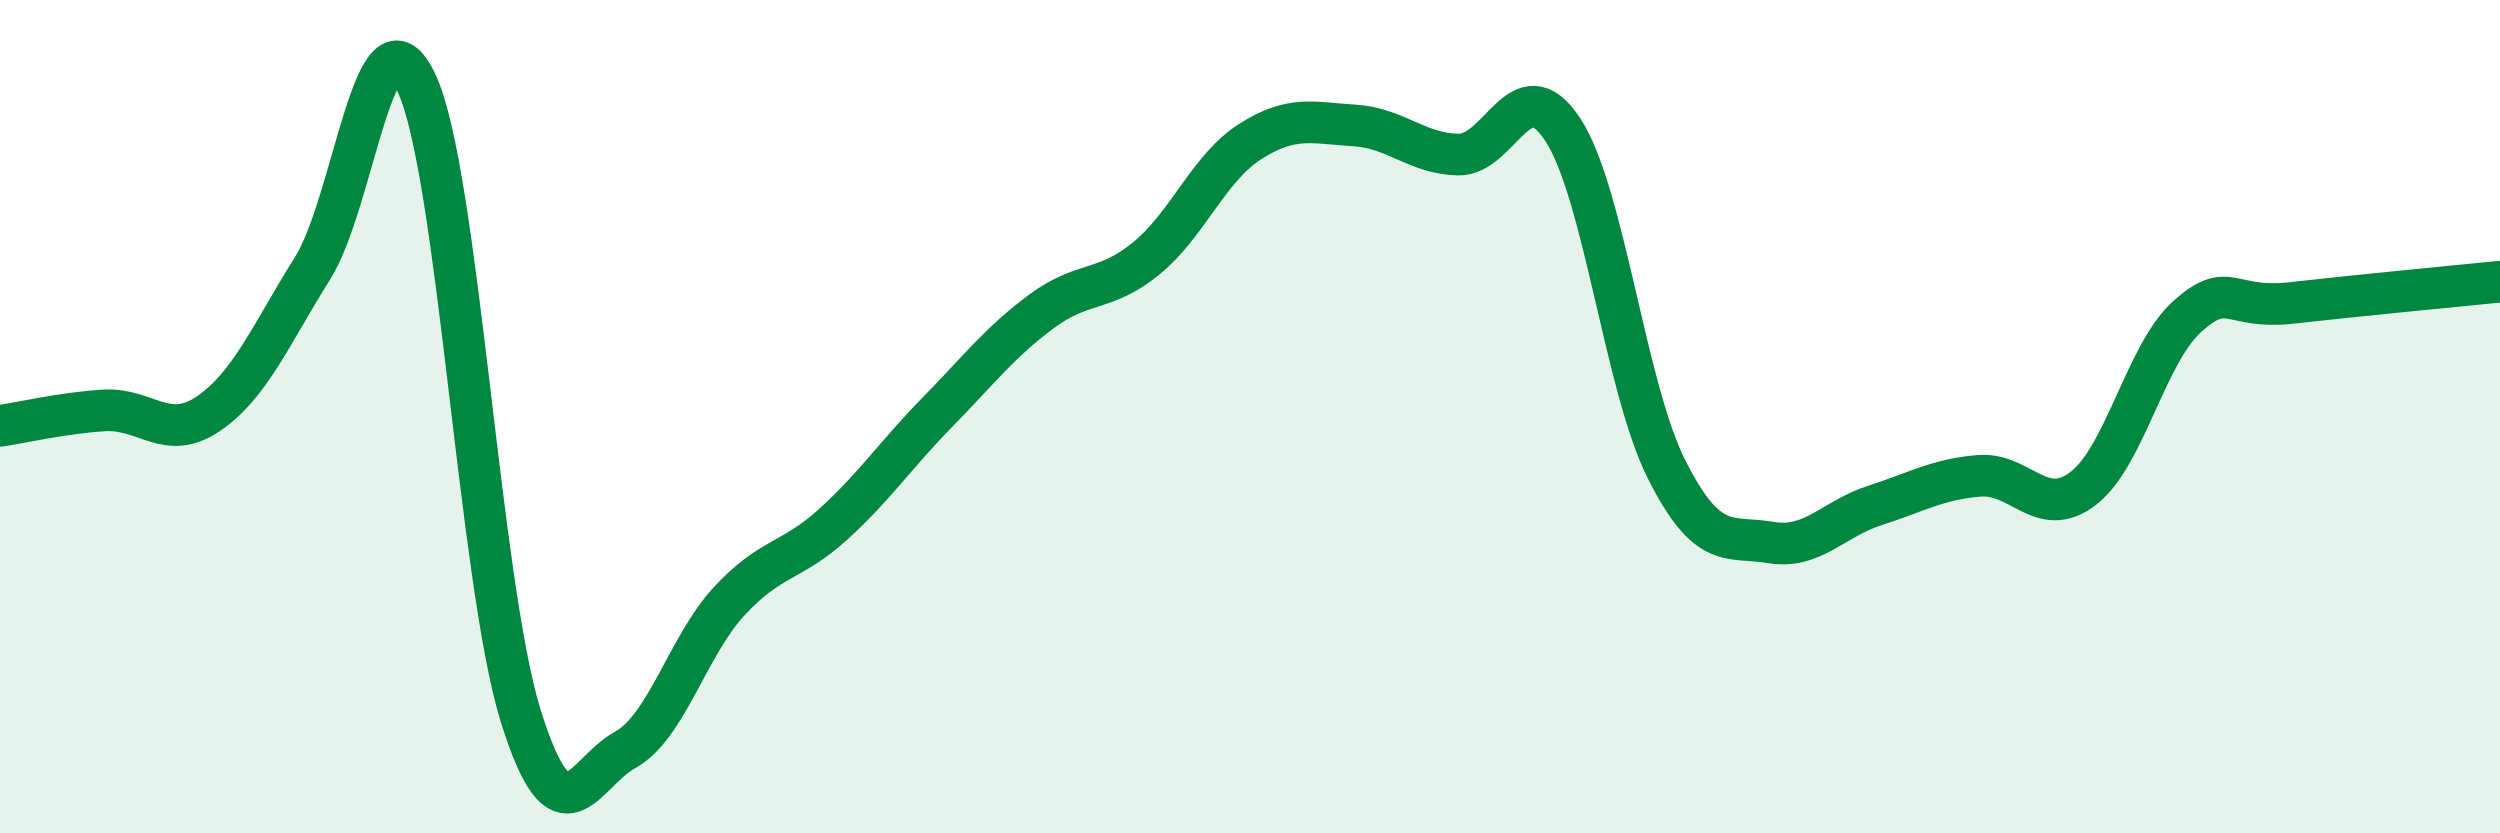
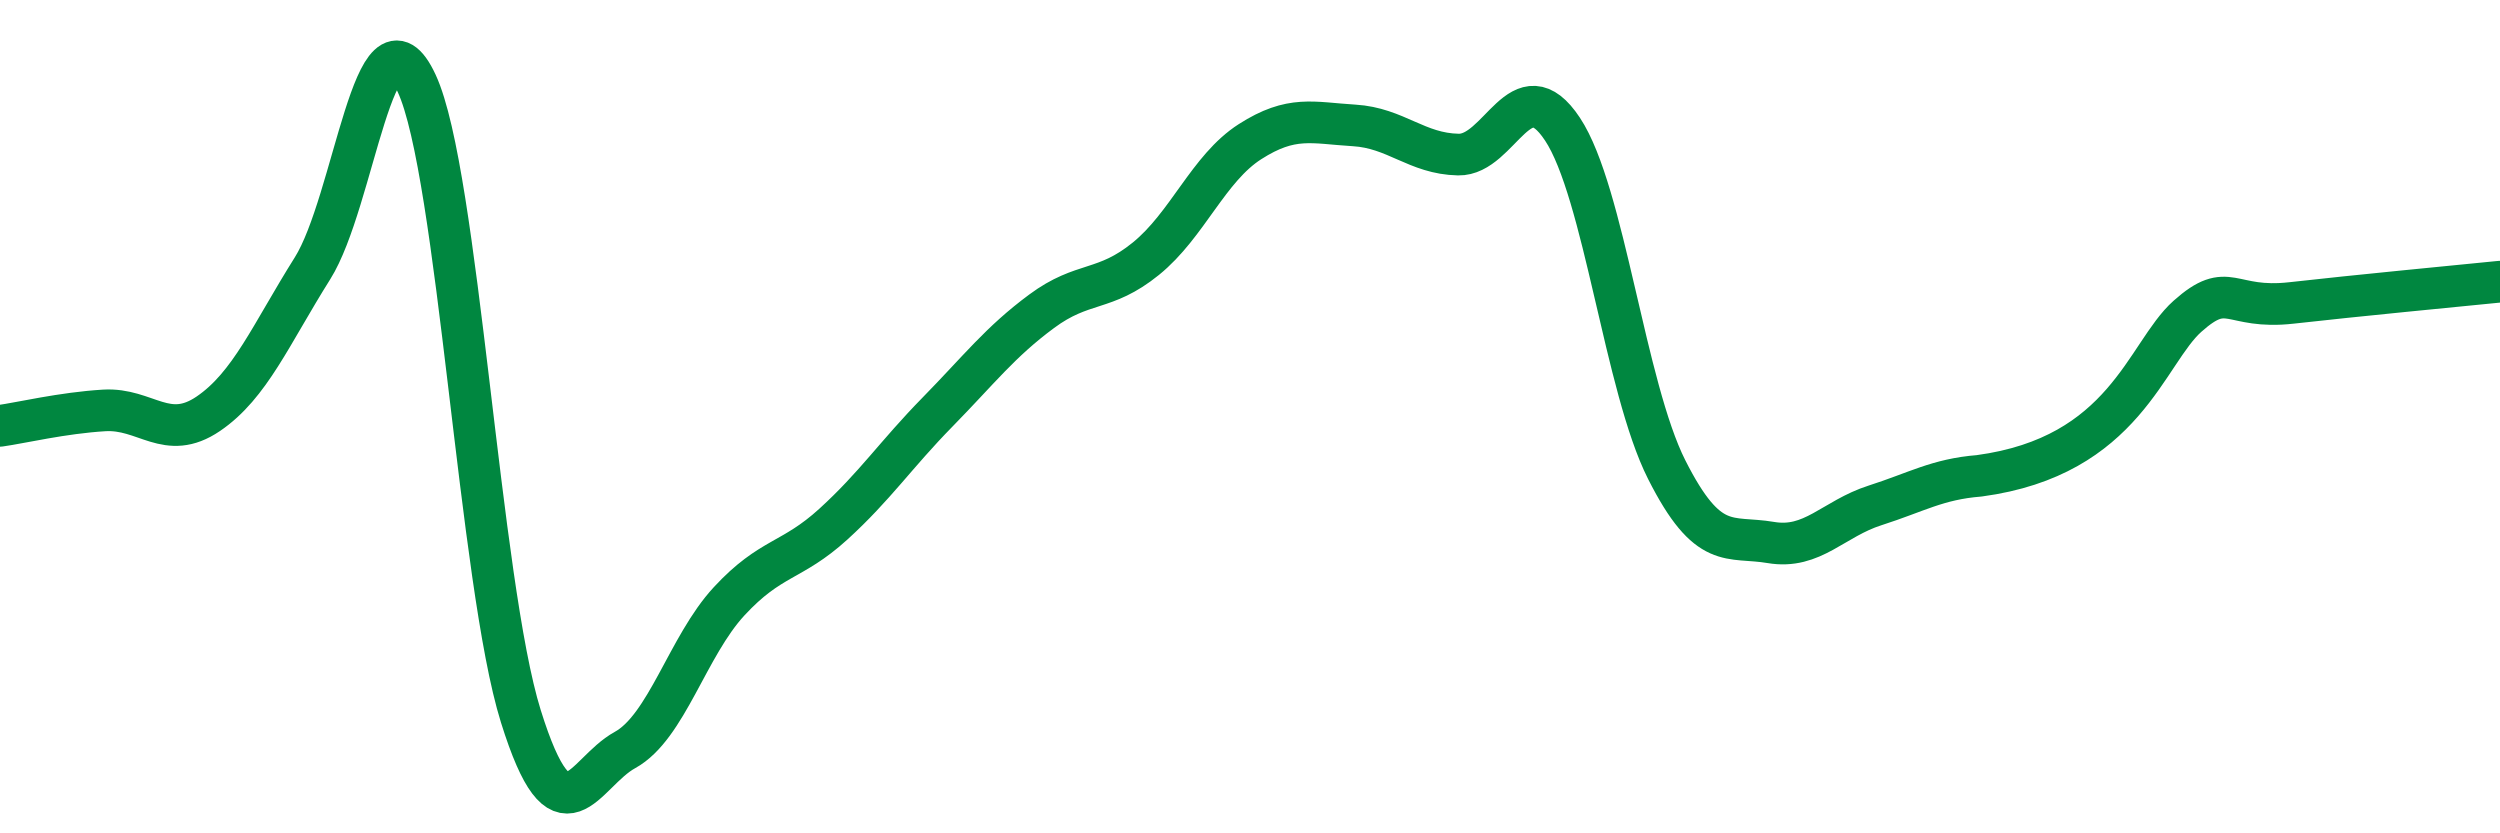
<svg xmlns="http://www.w3.org/2000/svg" width="60" height="20" viewBox="0 0 60 20">
-   <path d="M 0,10.22 C 0.5,10.15 1.5,9.91 2.5,9.85 C 3.5,9.79 4,10.61 5,9.93 C 6,9.25 6.5,8.03 7.5,6.44 C 8.5,4.85 9,-0.15 10,2 C 11,4.15 11.5,13.99 12.5,17.19 C 13.5,20.39 14,18.55 15,18 C 16,17.45 16.5,15.51 17.5,14.43 C 18.5,13.35 19,13.49 20,12.58 C 21,11.67 21.5,10.91 22.5,9.89 C 23.5,8.87 24,8.21 25,7.47 C 26,6.73 26.5,7.02 27.5,6.21 C 28.5,5.4 29,4.04 30,3.4 C 31,2.76 31.5,2.95 32.5,3.01 C 33.5,3.07 34,3.69 35,3.71 C 36,3.73 36.5,1.59 37.5,3.1 C 38.5,4.61 39,9.29 40,11.27 C 41,13.25 41.5,12.85 42.5,13.02 C 43.5,13.19 44,12.45 45,12.13 C 46,11.81 46.5,11.5 47.5,11.42 C 48.5,11.34 49,12.49 50,11.72 C 51,10.95 51.5,8.48 52.5,7.59 C 53.5,6.7 53.5,7.44 55,7.27 C 56.5,7.1 59,6.86 60,6.76L60 20L0 20Z" fill="#008740" opacity="0.1" stroke-linecap="round" stroke-linejoin="round" />
-   <path d="M 0,10.22 C 0.5,10.15 1.5,9.91 2.5,9.85 C 3.5,9.79 4,10.61 5,9.93 C 6,9.25 6.5,8.03 7.5,6.44 C 8.5,4.85 9,-0.15 10,2 C 11,4.15 11.5,13.99 12.5,17.19 C 13.5,20.39 14,18.55 15,18 C 16,17.45 16.5,15.51 17.5,14.43 C 18.5,13.35 19,13.49 20,12.58 C 21,11.67 21.5,10.91 22.5,9.89 C 23.5,8.87 24,8.21 25,7.47 C 26,6.73 26.5,7.02 27.5,6.21 C 28.5,5.4 29,4.04 30,3.4 C 31,2.76 31.5,2.95 32.5,3.01 C 33.5,3.07 34,3.69 35,3.71 C 36,3.73 36.5,1.59 37.5,3.1 C 38.5,4.61 39,9.29 40,11.27 C 41,13.25 41.5,12.85 42.5,13.02 C 43.5,13.19 44,12.45 45,12.13 C 46,11.81 46.5,11.5 47.5,11.42 C 48.5,11.34 49,12.49 50,11.72 C 51,10.95 51.5,8.48 52.5,7.59 C 53.5,6.7 53.5,7.44 55,7.27 C 56.5,7.1 59,6.86 60,6.76" stroke="#008740" stroke-width="1" fill="none" stroke-linecap="round" stroke-linejoin="round" />
+   <path d="M 0,10.22 C 0.5,10.15 1.5,9.91 2.5,9.85 C 3.5,9.79 4,10.61 5,9.93 C 6,9.25 6.5,8.03 7.5,6.44 C 8.5,4.85 9,-0.15 10,2 C 11,4.15 11.5,13.99 12.5,17.19 C 13.5,20.39 14,18.55 15,18 C 16,17.45 16.5,15.51 17.5,14.43 C 18.5,13.35 19,13.49 20,12.58 C 21,11.67 21.5,10.91 22.5,9.89 C 23.5,8.87 24,8.21 25,7.47 C 26,6.73 26.5,7.02 27.5,6.21 C 28.5,5.4 29,4.04 30,3.4 C 31,2.76 31.5,2.95 32.5,3.01 C 33.5,3.07 34,3.69 35,3.71 C 36,3.73 36.5,1.59 37.5,3.1 C 38.5,4.61 39,9.29 40,11.27 C 41,13.25 41.5,12.85 42.5,13.02 C 43.5,13.19 44,12.45 45,12.13 C 46,11.81 46.5,11.5 47.5,11.42 C 51,10.95 51.5,8.48 52.5,7.59 C 53.5,6.7 53.5,7.44 55,7.27 C 56.5,7.1 59,6.86 60,6.76" stroke="#008740" stroke-width="1" fill="none" stroke-linecap="round" stroke-linejoin="round" />
</svg>